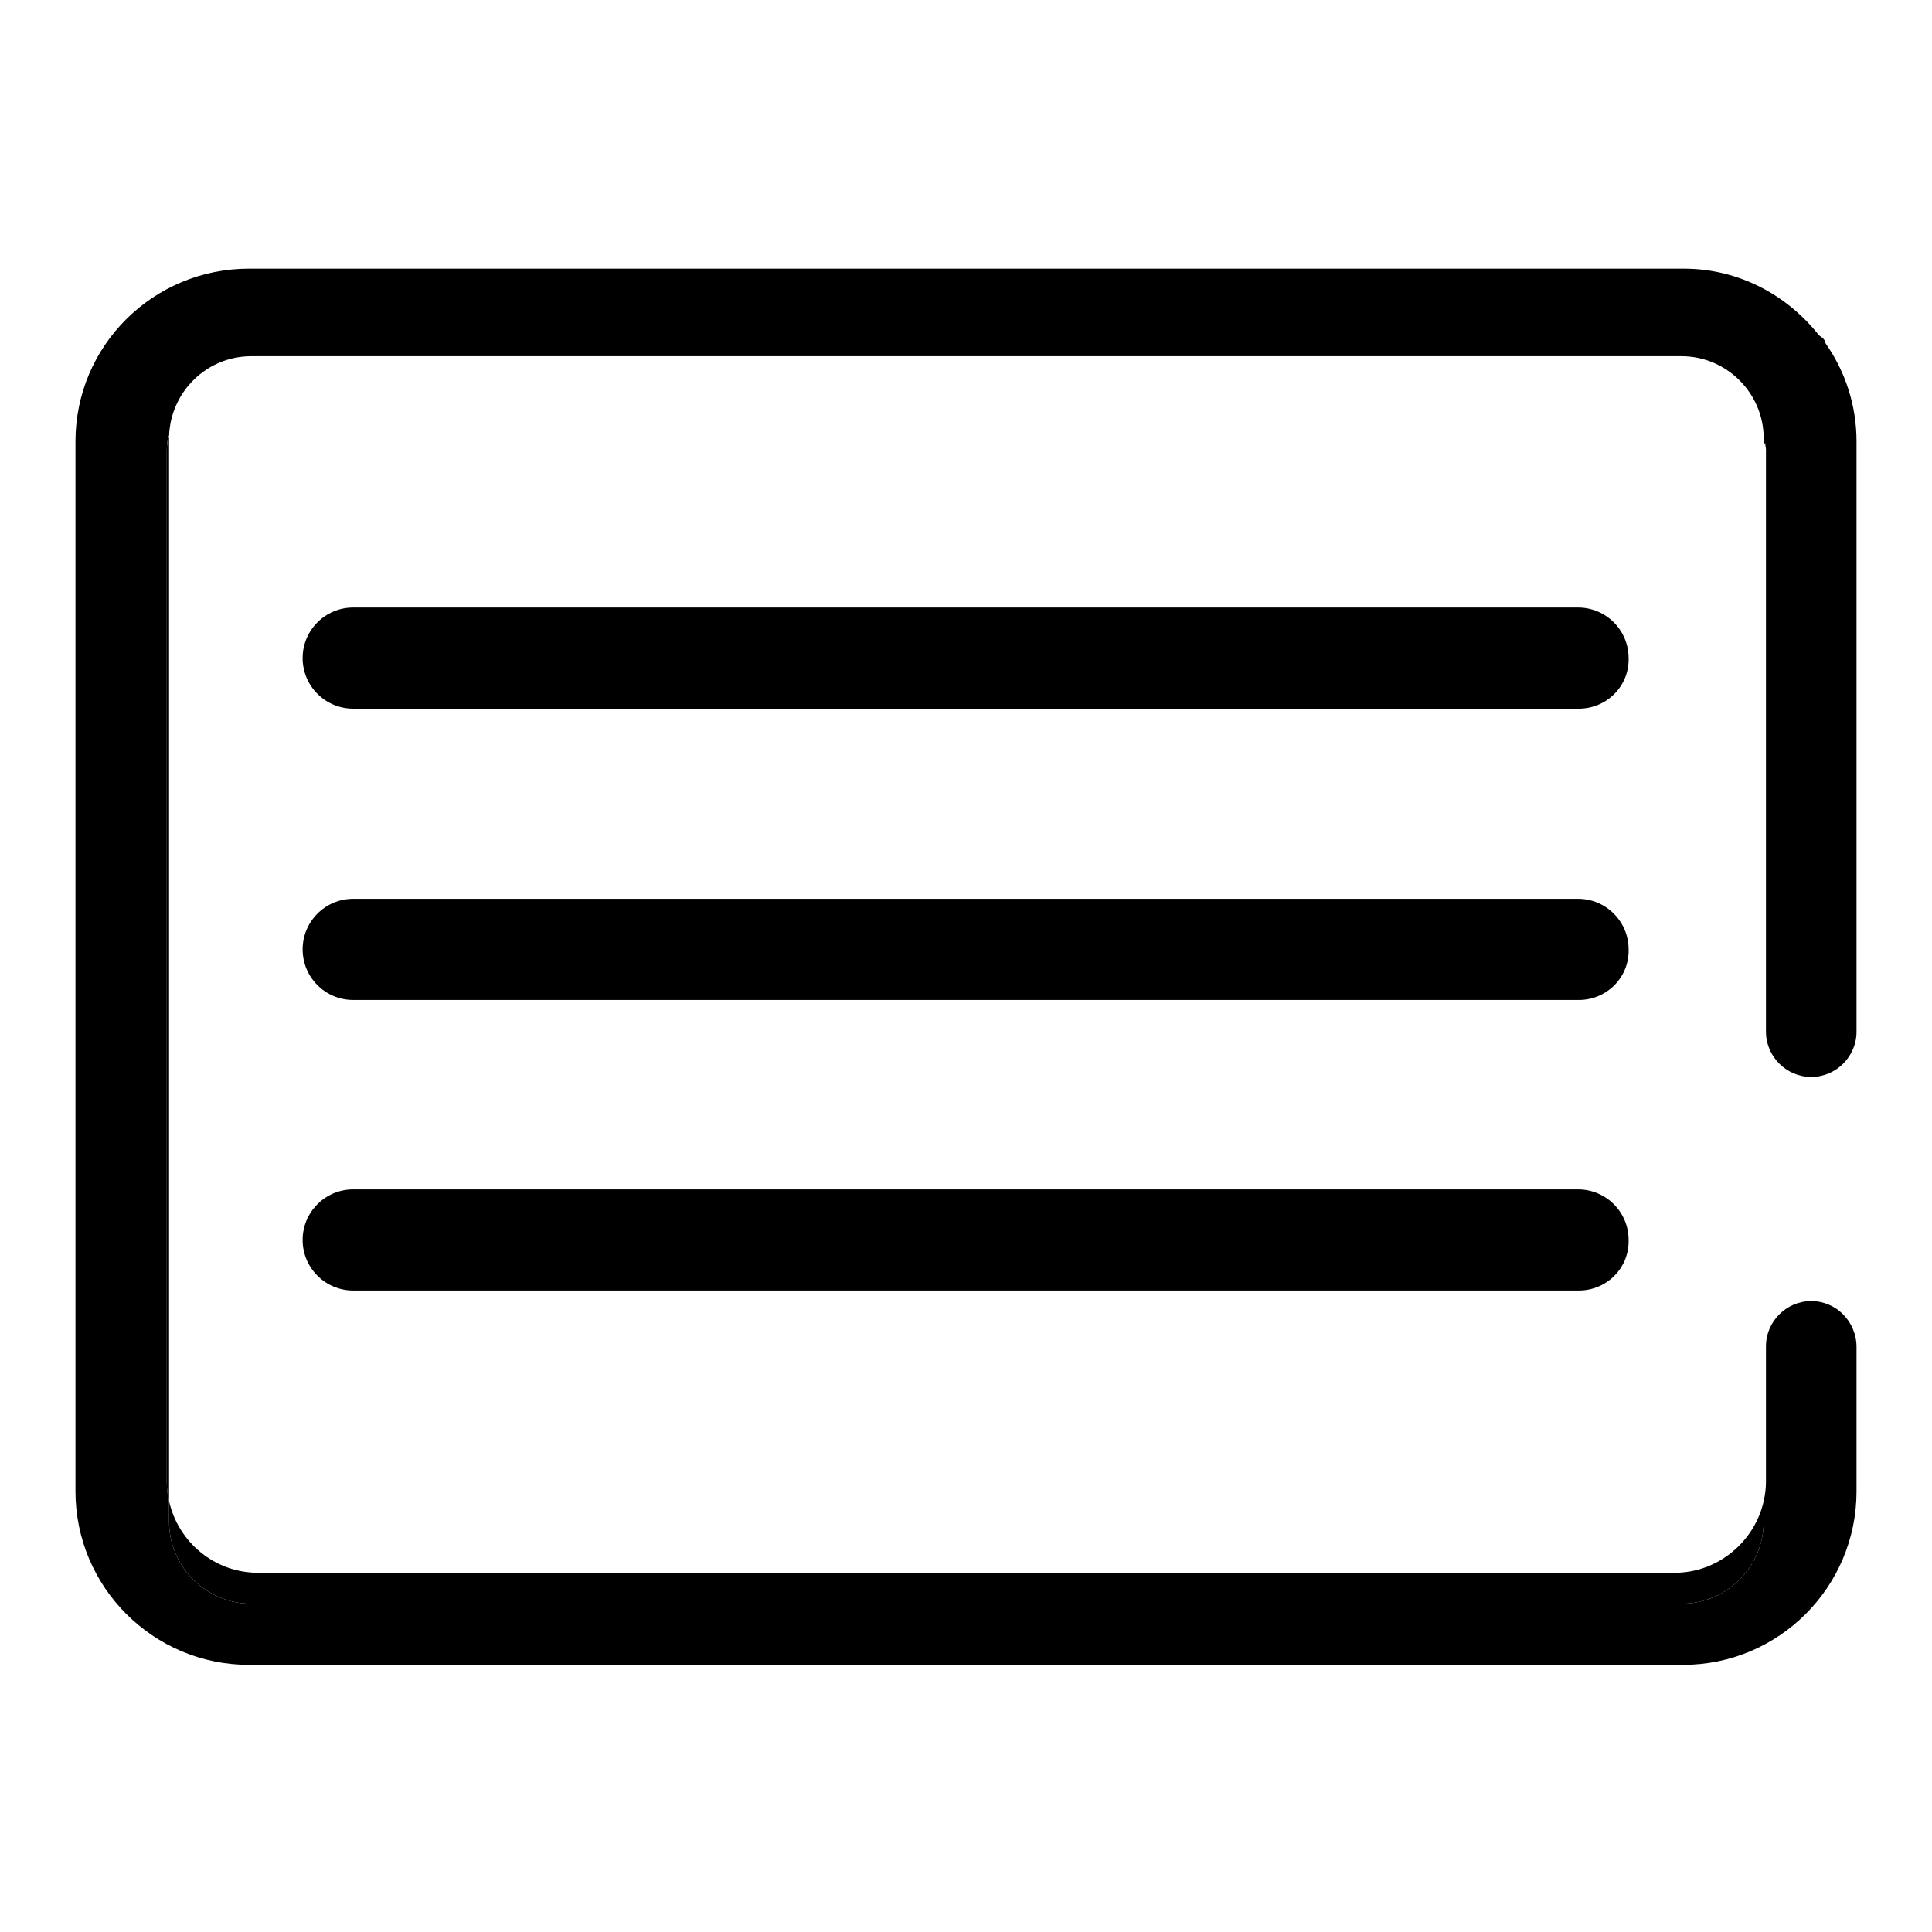
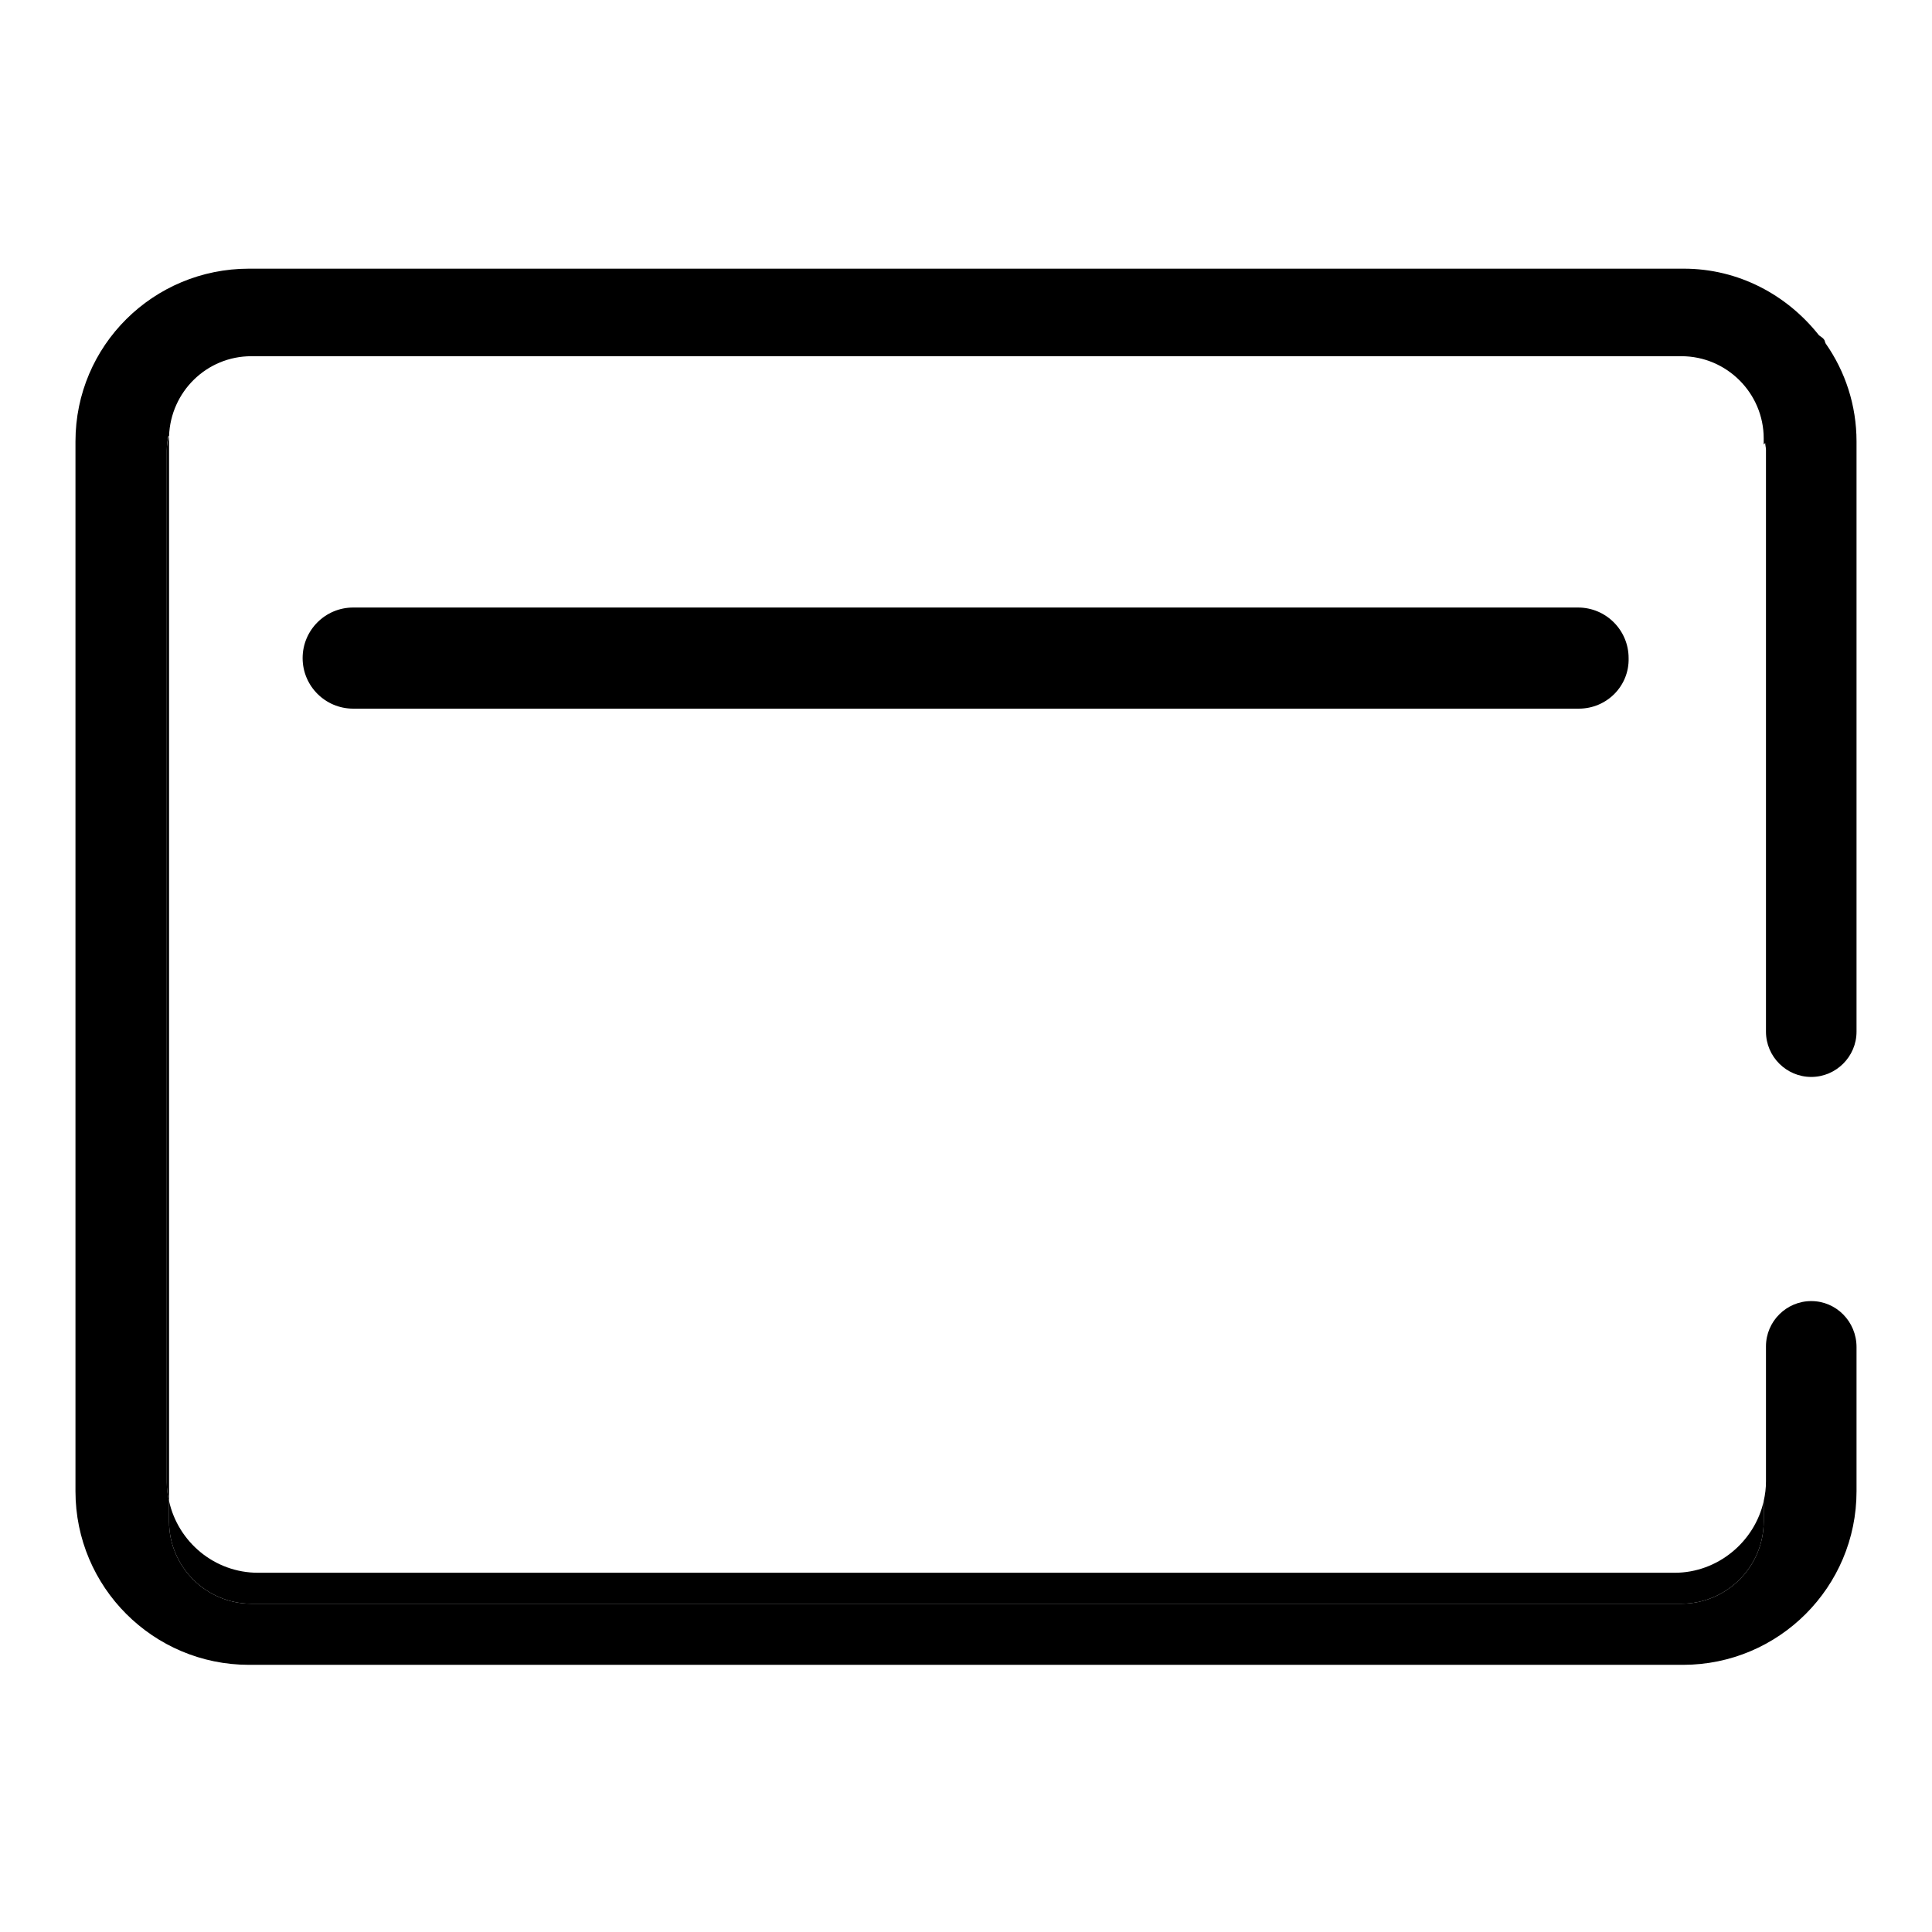
<svg xmlns="http://www.w3.org/2000/svg" version="1.1" x="0px" y="0px" viewBox="0 0 256 256" enable-background="new 0 0 256 256" xml:space="preserve">
  <g>
    <g>
      <path fill="#000000" d="M22.4,57.8L22.4,57.8c-0.2,0.6-0.3,1.2-0.3,1.9v136.7c0,0.9,0.1,1.7,0.3,2.5V58.1C22.4,58,22.4,57.9,22.4,57.8z" />
      <path fill="#000000" d="M240,172.4c-3.3,0-6,2.7-6,6l0,0c0,0,0,0,0,0l0,0v17.9c0,0.9-0.1,1.7-0.3,2.6v2.7c0,6-4.9,10.9-10.9,10.9H33.3c-6,0-10.9-4.9-10.9-10.9v-2.7c-0.2-0.8-0.3-1.7-0.3-2.5V59.7c0-0.7,0.1-1.3,0.2-1.9l0.1,0c0.2-5.9,5-10.6,10.9-10.6h189.5c6,0,10.9,4.9,10.9,10.9v0.8l0.2-0.2c0,0.3,0.1,0.6,0.1,0.9v77.1c0,3.3,2.7,6,6,6c3.3,0,6-2.7,6-6V58.5c0-4.8-1.5-9.3-4.1-13c-0.1-0.2-0.1-0.4-0.2-0.5c-0.2-0.3-0.5-0.4-0.7-0.6c-4.2-5.3-10.6-8.8-17.9-8.8H33c-12.7,0-23,10.2-23,22.9v139.1c0,12.7,10.3,23,23,23H223c12.7,0,23-10.3,23-23v-19.1C246,175.1,243.3,172.4,240,172.4z" />
      <path fill="#000000" d="M221.9,208.4h-122l0,0H34.2c-5.8,0-10.6-4.1-11.8-9.5v2.7c0,6,4.9,10.9,10.9,10.9h189.5c6,0,10.9-4.9,10.9-10.9v-2.7C232.5,204.3,227.6,208.4,221.9,208.4z" />
      <path fill="#000000" d="M209.2,93.9H46.8c-3.7,0-6.7-3-6.7-6.7l0,0c0-3.7,3-6.7,6.7-6.7h162.3c3.7,0,6.7,3,6.7,6.7l0,0C215.9,90.9,212.9,93.9,209.2,93.9z" />
-       <path fill="#000000" d="M209.2,132.5H46.8c-3.7,0-6.7-3-6.7-6.7l0,0c0-3.7,3-6.7,6.7-6.7h162.3c3.7,0,6.7,3,6.7,6.7l0,0C215.9,129.5,212.9,132.5,209.2,132.5z" />
-       <path fill="#000000" d="M209.2,171H46.8c-3.7,0-6.7-3-6.7-6.7l0,0c0-3.7,3-6.7,6.7-6.7h162.3c3.7,0,6.7,3,6.7,6.7l0,0C215.9,168,212.9,171,209.2,171z" />
    </g>
  </g>
</svg>